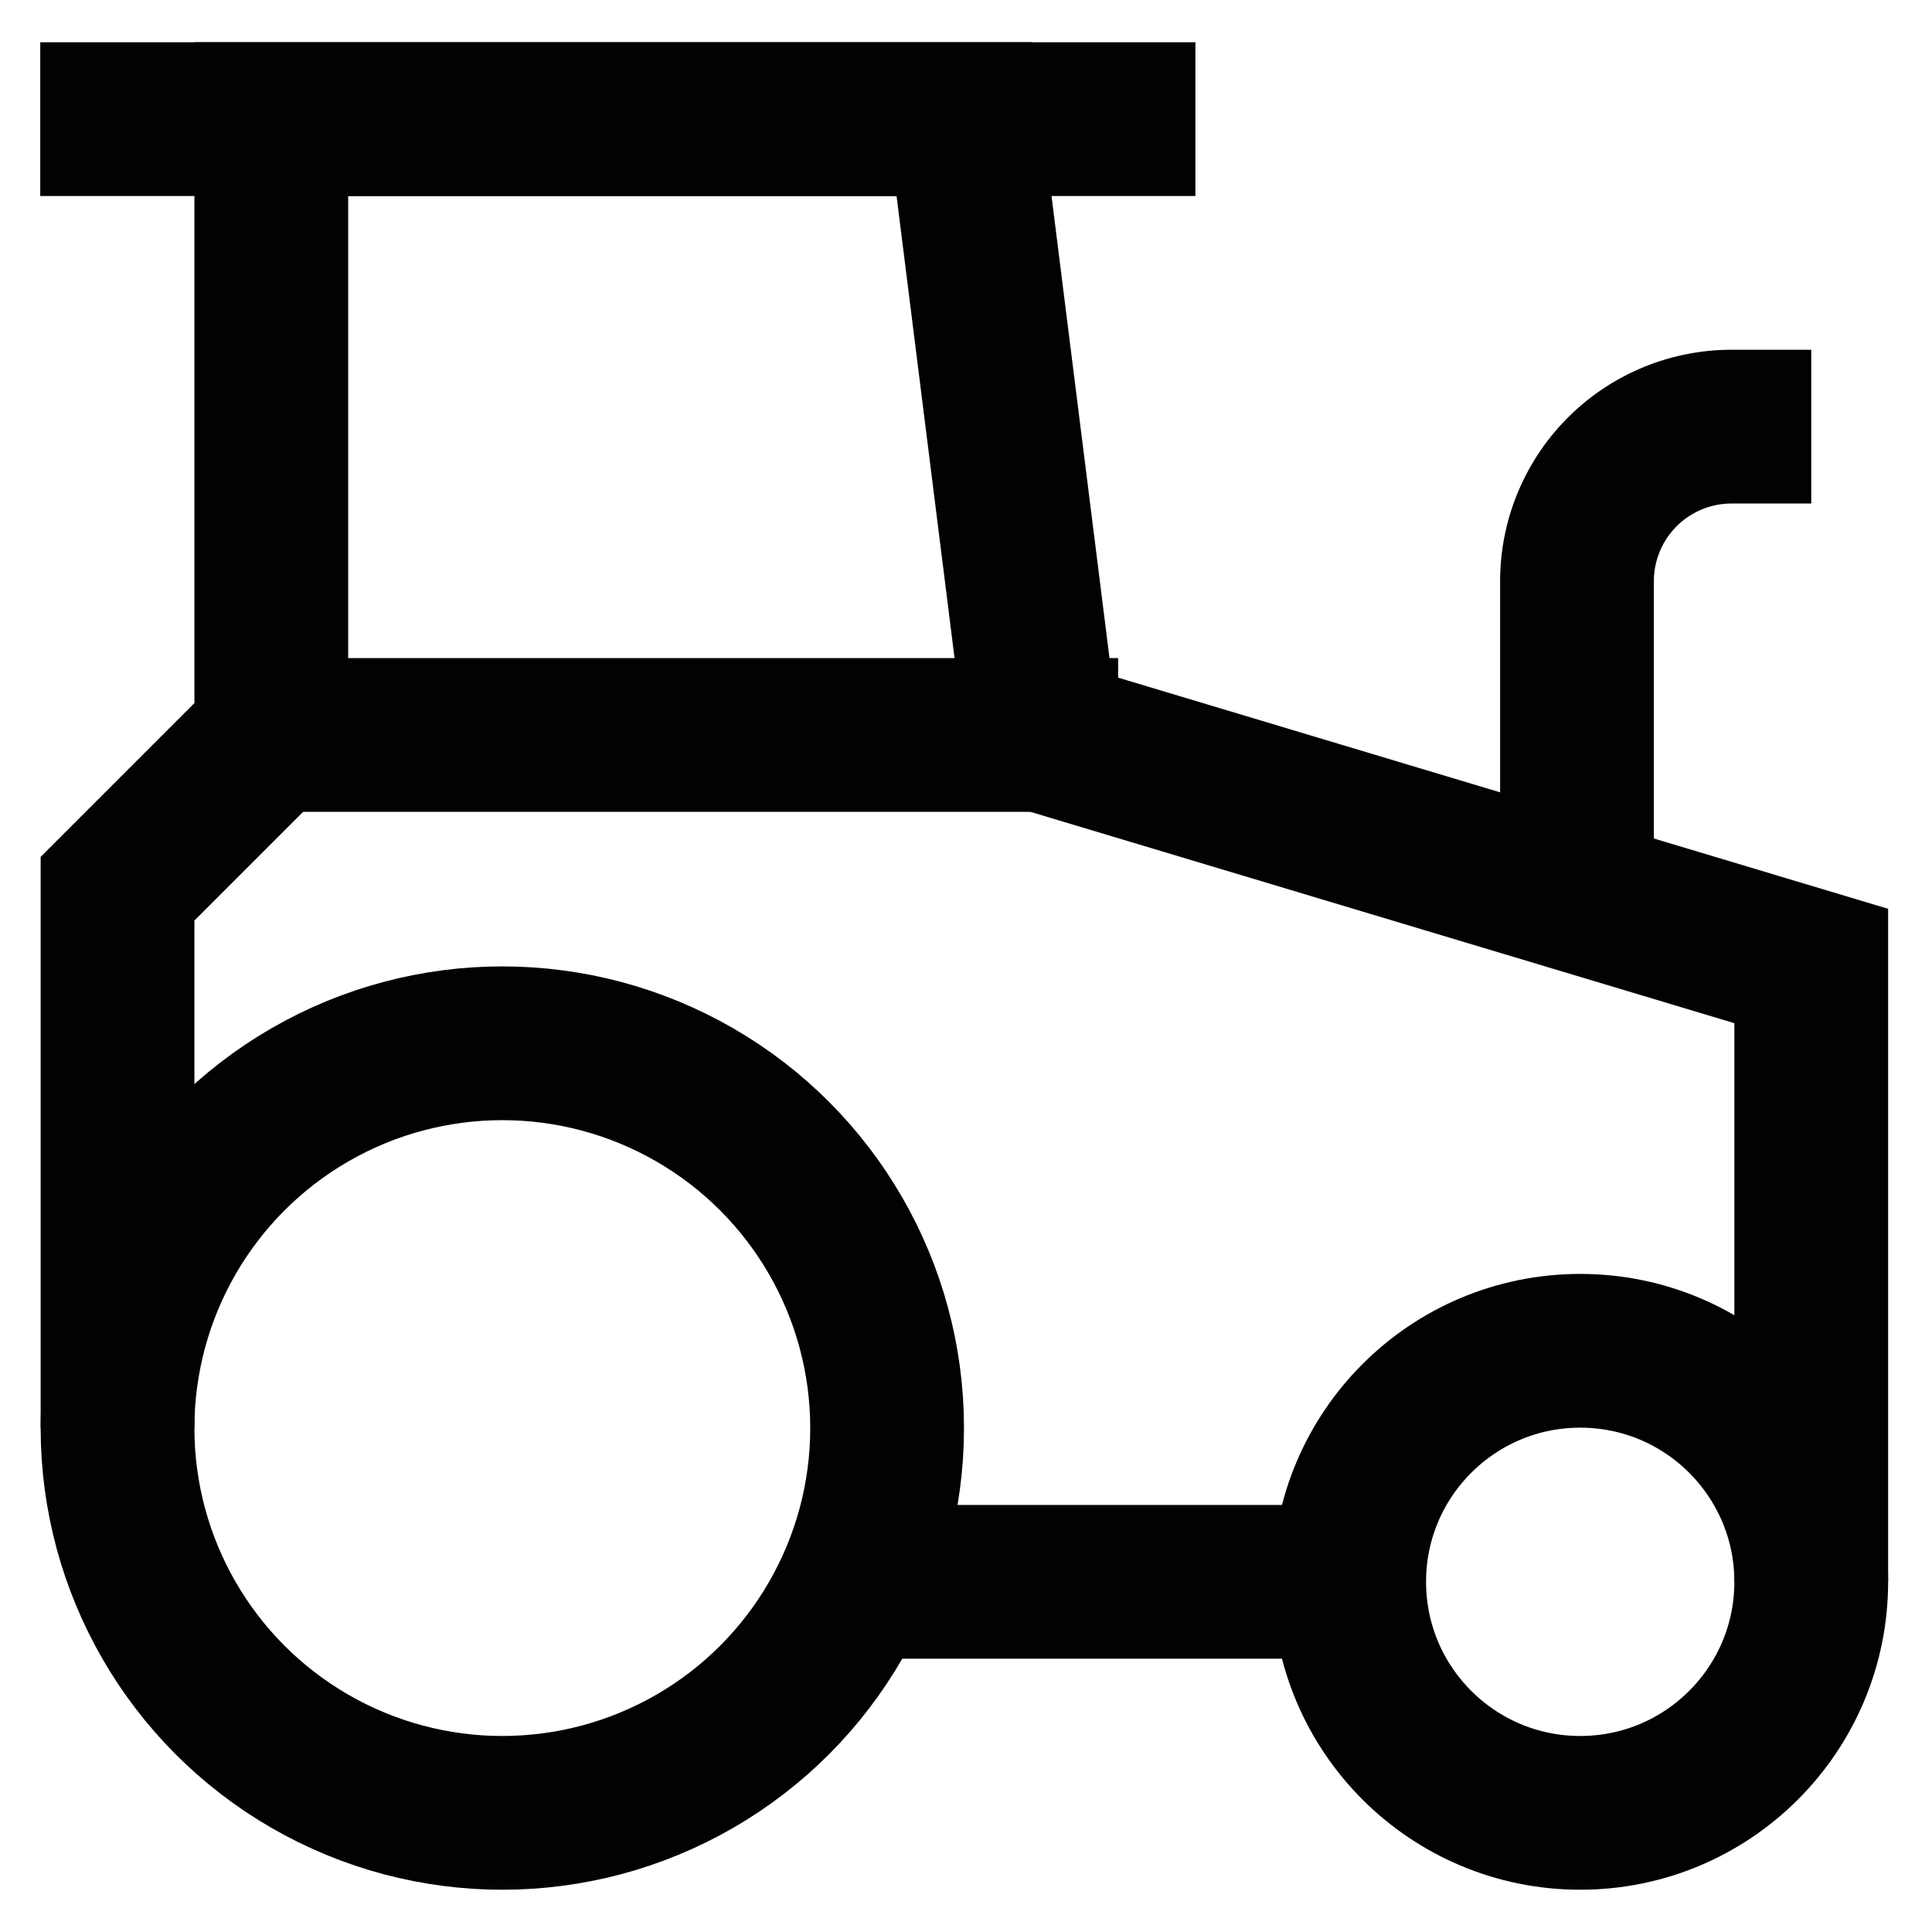
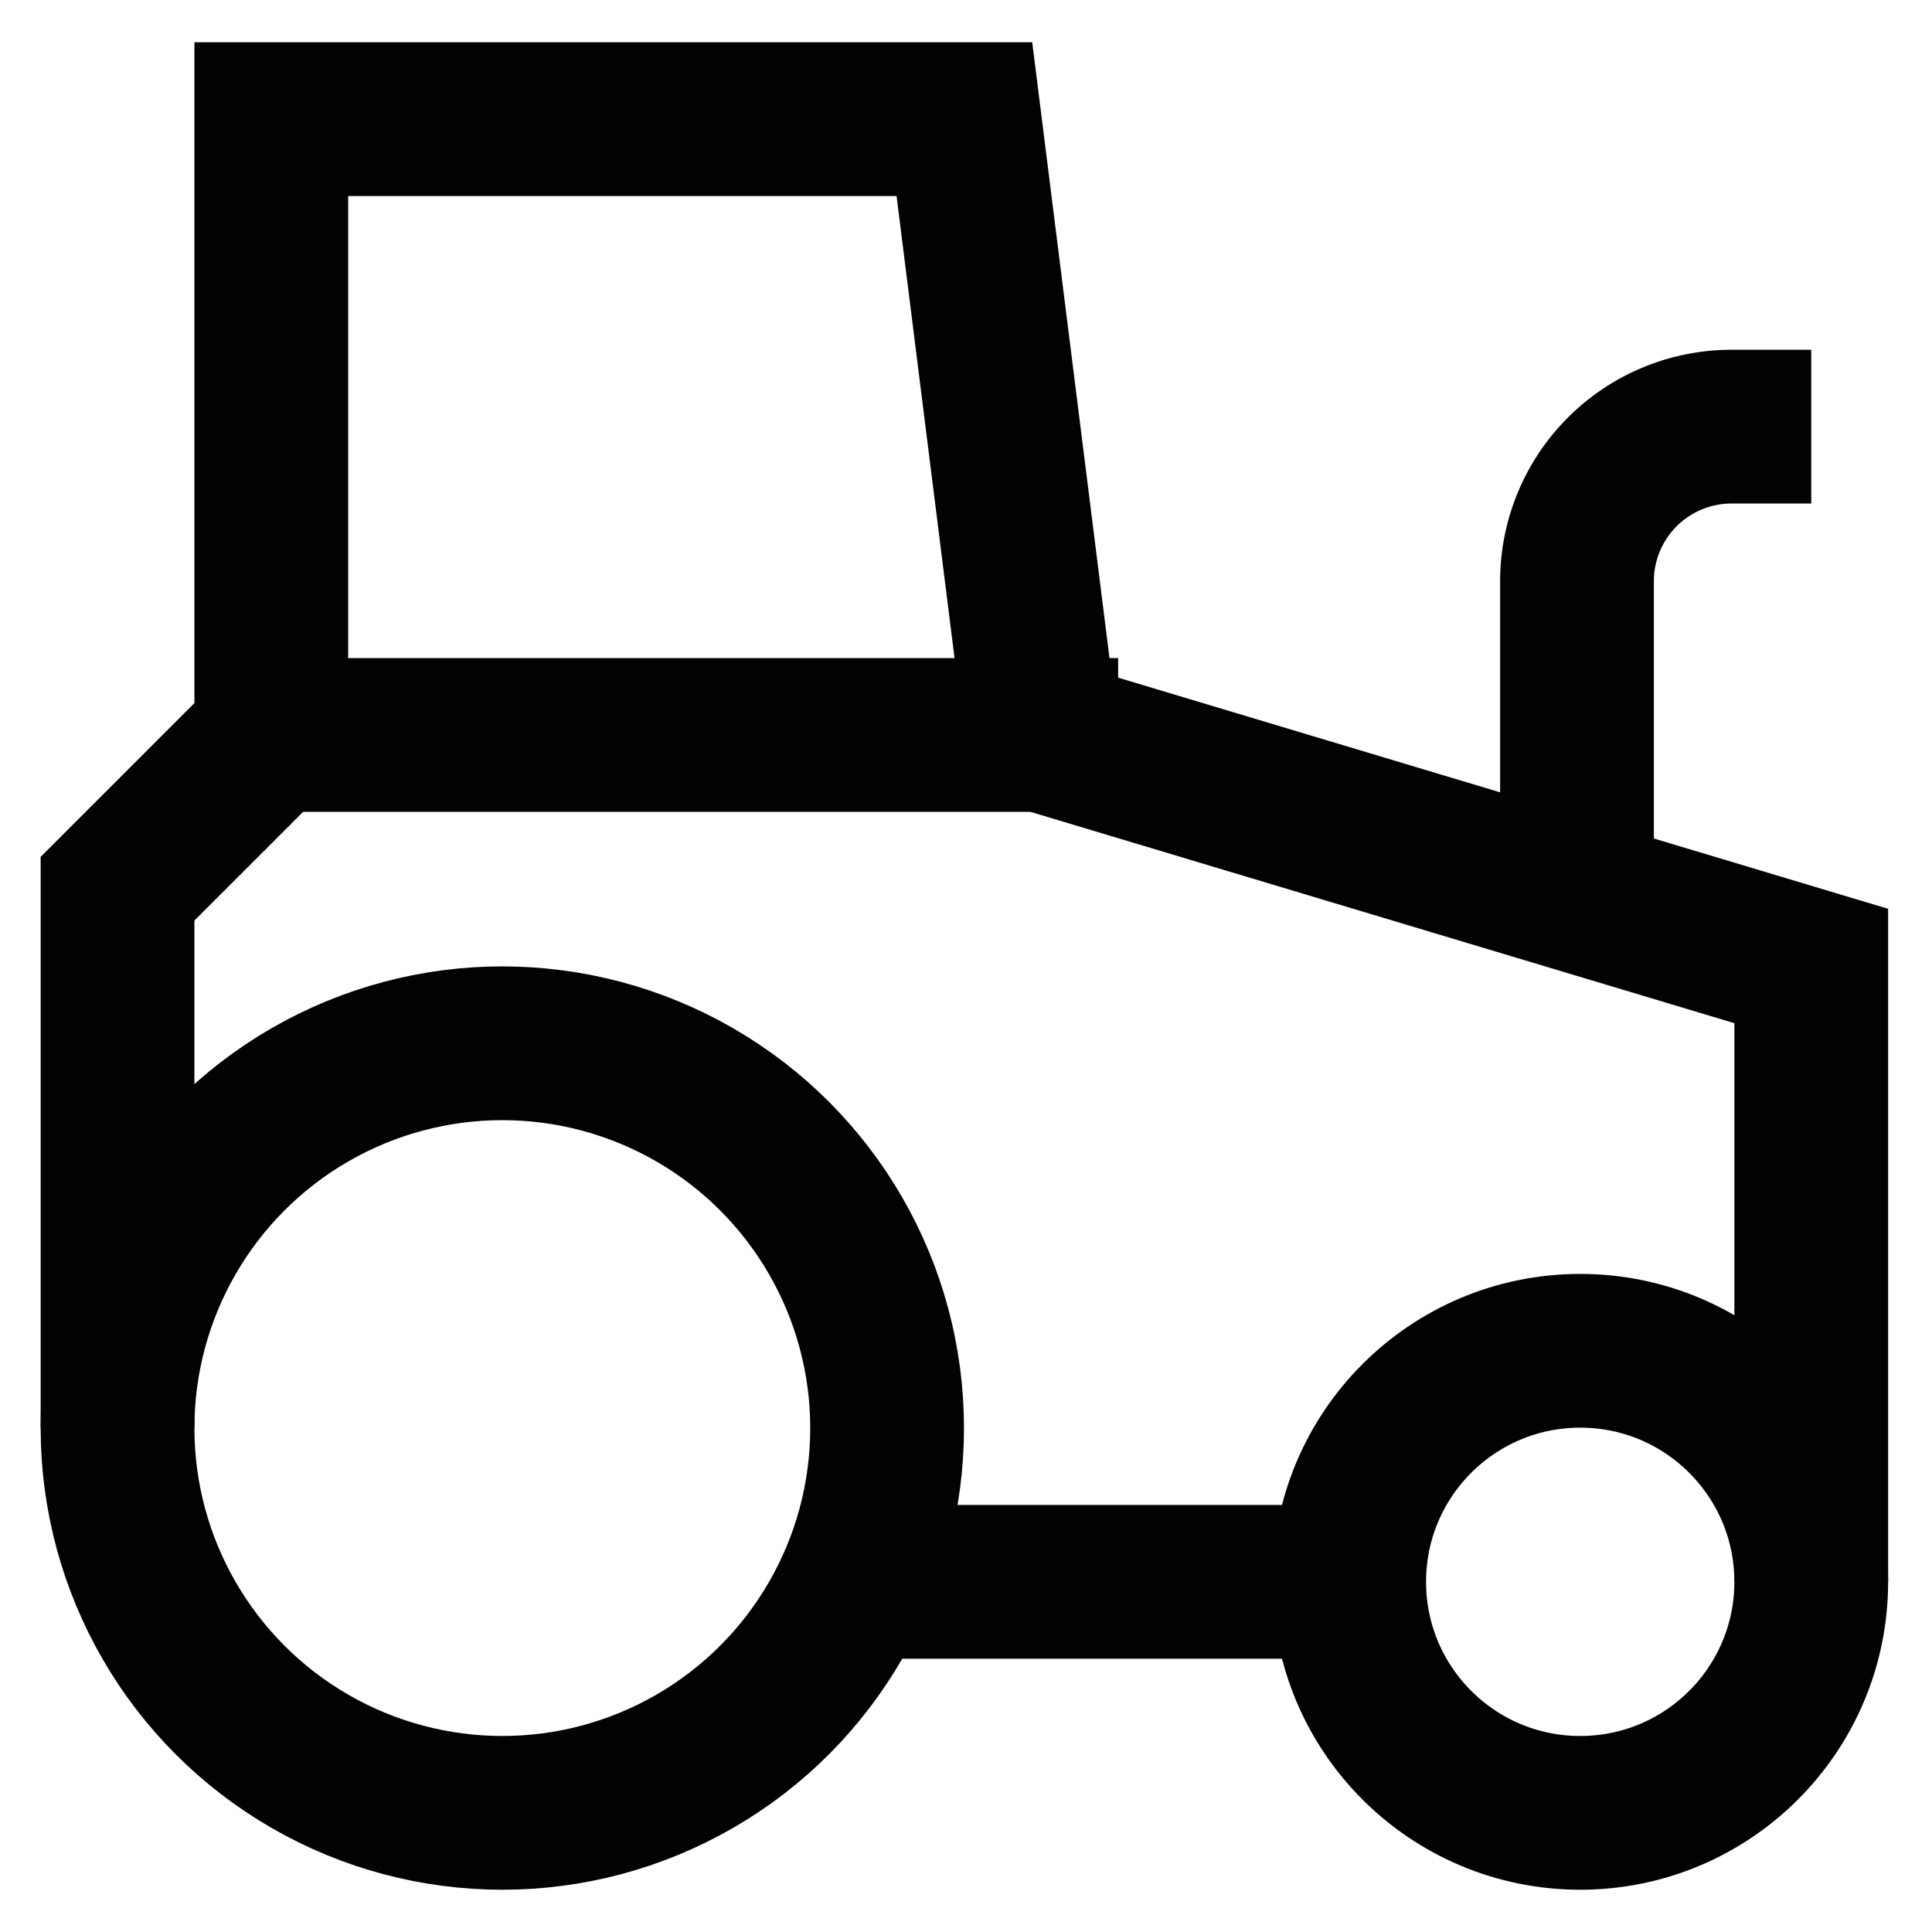
<svg xmlns="http://www.w3.org/2000/svg" width="60px" height="60px" viewBox="0 0 24 24" id="Layer_1" data-name="Layer 1" fill="#000000">
  <g id="SVGRepo_bgCarrier" stroke-width="0" />
  <g id="SVGRepo_tracerCarrier" stroke-linecap="round" stroke-linejoin="round" />
  <g id="SVGRepo_iconCarrier">
    <defs>
      <style>.cls-1{fill:none;stroke:#020202;stroke-miterlimit:10;stroke-width:1.91px;}</style>
    </defs>
    <circle class="cls-1" cx="6.24" cy="17.74" r="4.78" />
    <circle class="cls-1" cx="19.63" cy="19.65" r="2.87" />
    <line class="cls-1" x1="11.02" y1="19.65" x2="16.76" y2="19.65" />
    <polyline class="cls-1" points="22.5 19.65 22.5 12 12.94 9.13 11.98 1.48 3.37 1.48 3.37 9.13 1.46 11.04 1.46 17.74" />
-     <line class="cls-1" x1="14.85" y1="1.48" x2="0.5" y2="1.48" />
    <line class="cls-1" x1="3.37" y1="9.13" x2="13.89" y2="9.13" />
    <path class="cls-1" d="M22.5,5.3h-1a1.92,1.92,0,0,0-1.91,1.92V11" />
  </g>
</svg>